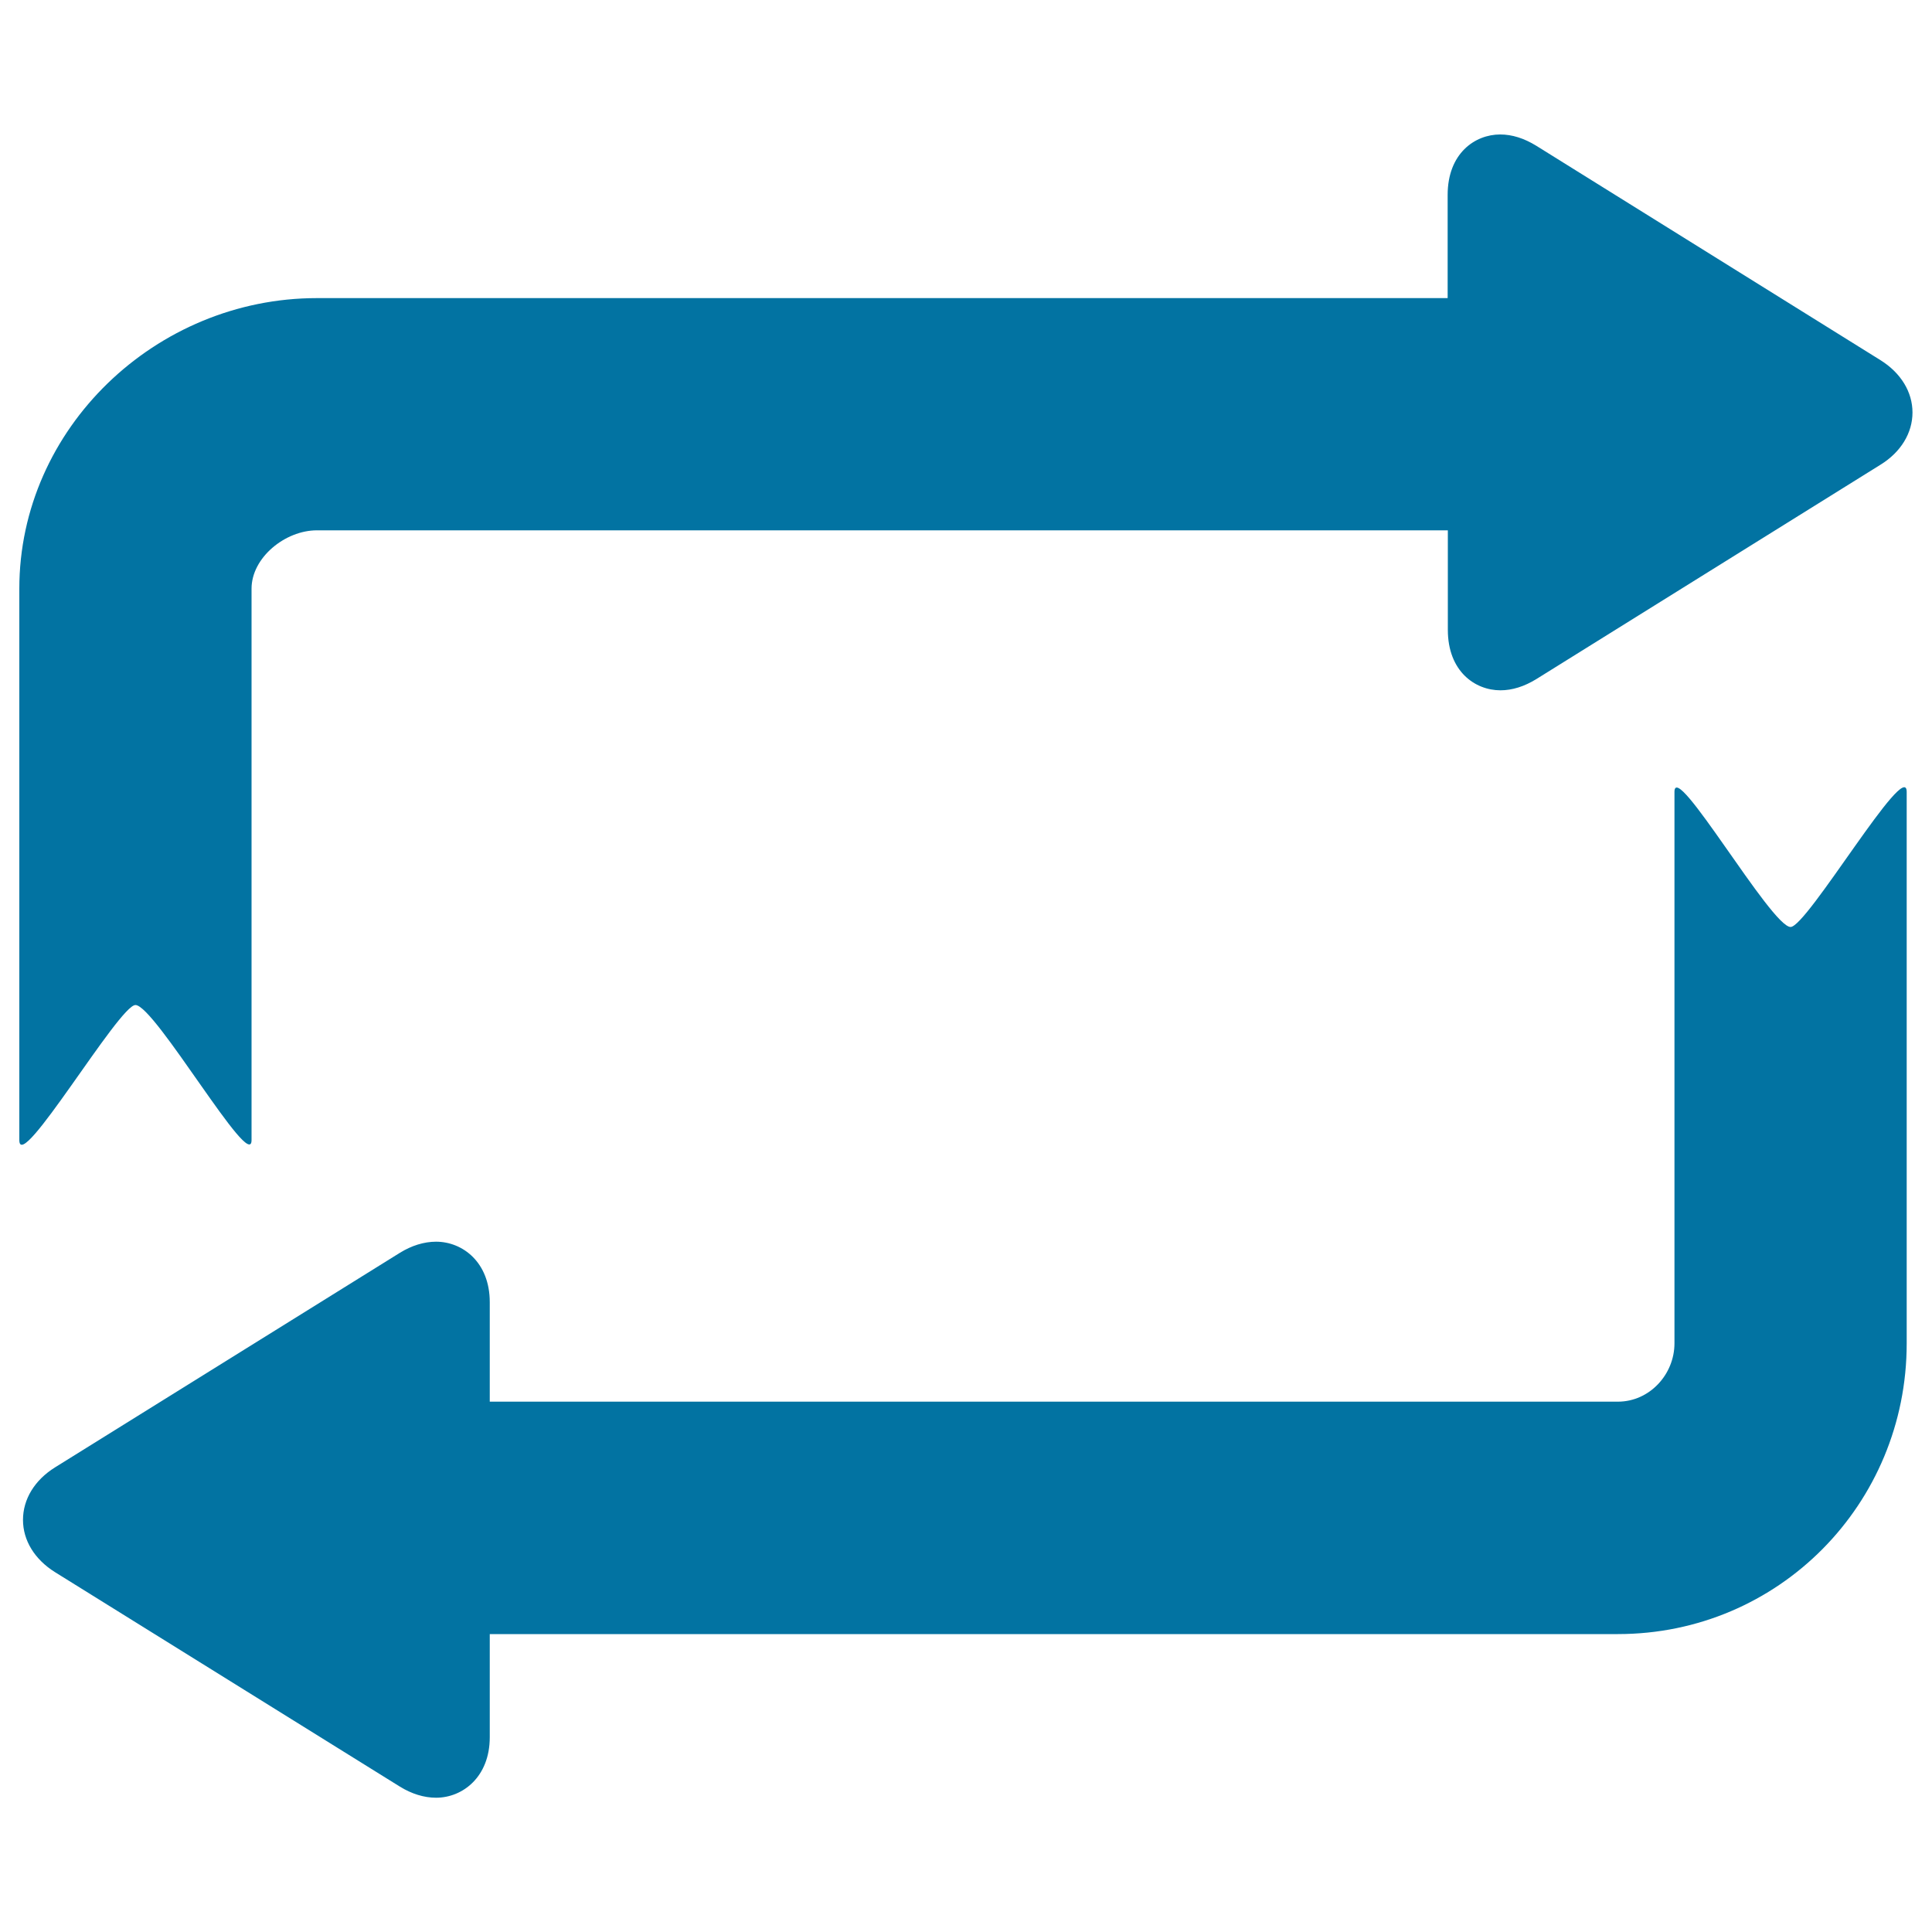
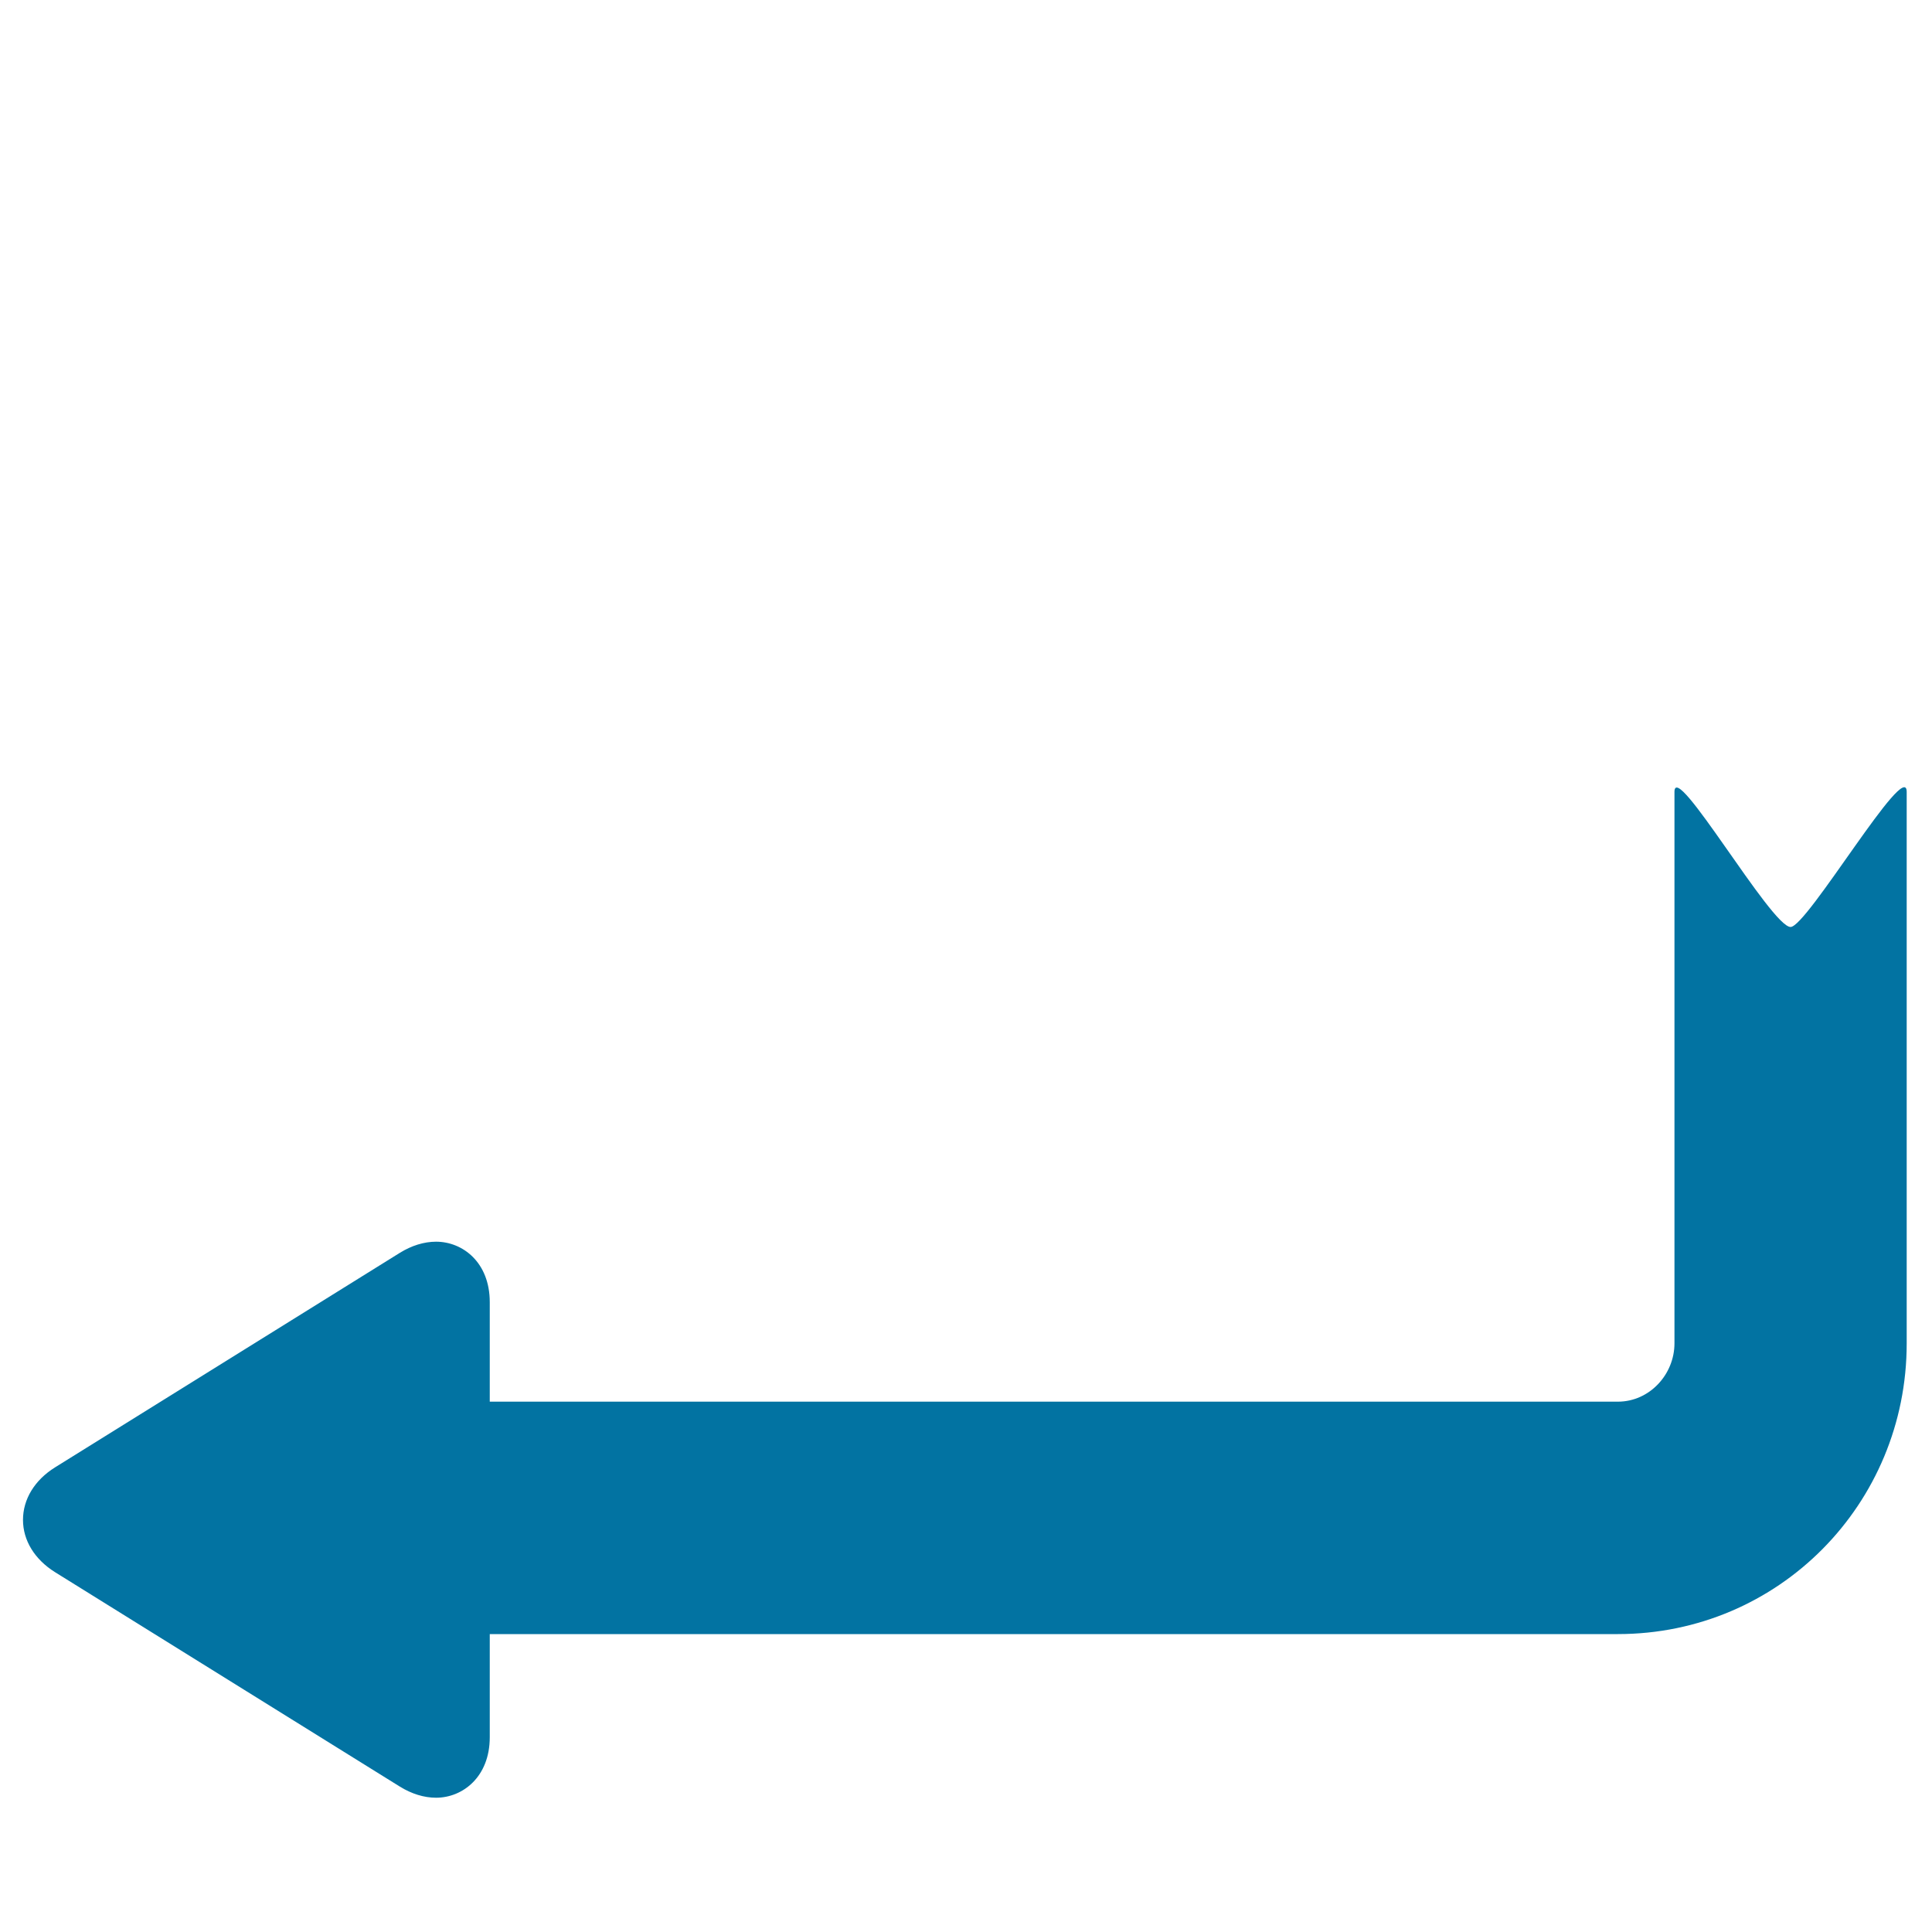
<svg xmlns="http://www.w3.org/2000/svg" viewBox="0 0 1000 1000" style="fill:#0273a2">
  <title>Refreshing SVG icon</title>
  <g>
    <path d="M926.8,479.8c-10,0-60.1-87.2-60.1-69.9v285.4c0,16.1-12.9,30.2-29.3,30.2H253.5v-51.5c0-20.6-14-31.3-27.8-31.3c-6.2,0-12.7,2-18.8,5.8l-178.4,111c-10.6,6.6-16.6,16.5-16.6,27.2c0,10.6,6,20.4,16.5,27l178.5,111c6.1,3.8,12.6,5.8,18.8,5.8c13.8,0,27.8-10.8,27.8-31.3v-53.4h583.9c83.3,0,149.5-67.4,149.5-150.4V409.9C986.9,391.9,935.3,479.8,926.8,479.8z" />
-     <path d="M70.1,520.2c10,0,60.1,87.2,60.1,69.9V304.7c0-16.1,17.4-30.2,33.8-30.2h585.4v51.5c0,21.5,14.1,31.3,27.2,31.3c6.2,0,12.4-2,18.6-5.8l178.2-111c10.5-6.5,16.5-16.4,16.5-27c0-10.6-6-20.5-16.6-27.1l-178.2-111c-6.2-3.8-12.4-5.8-18.6-5.8c-13.1,0-27.2,9.8-27.2,31.3v53.4H164c-83.3,0-154,67.4-154,150.4v285.4C10,608.1,61.6,520.2,70.1,520.2z" />
  </g>
</svg>